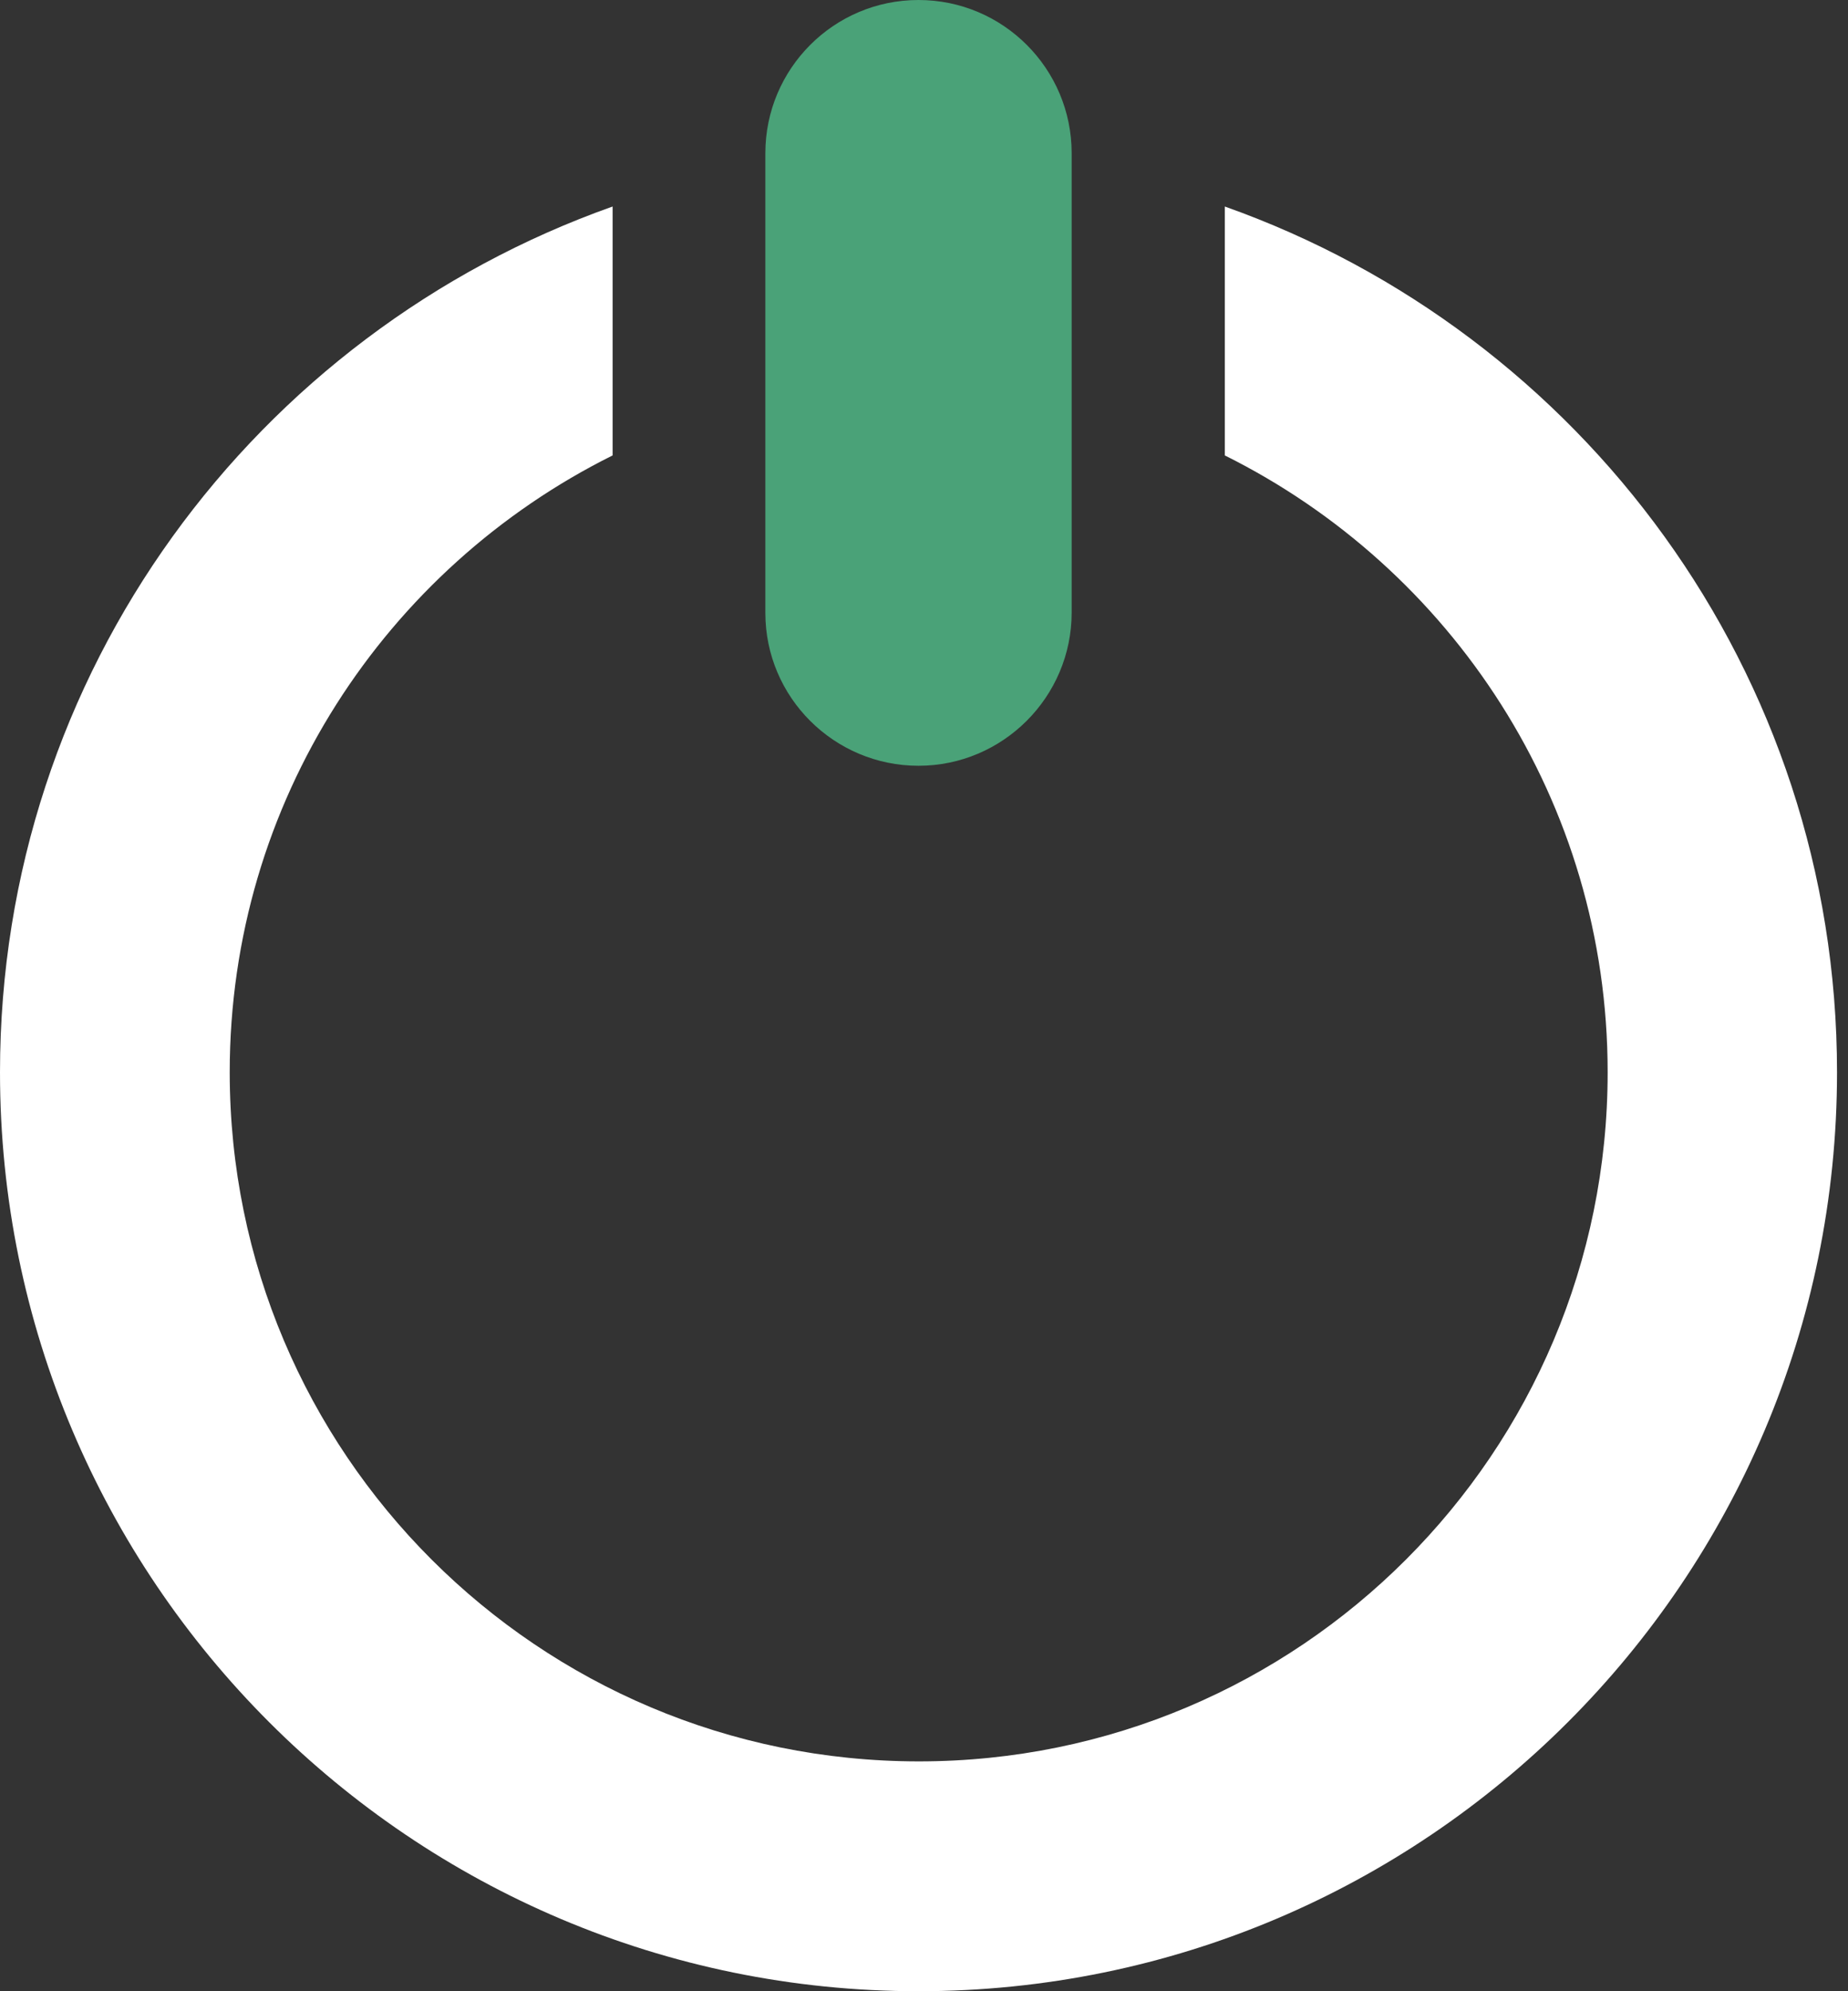
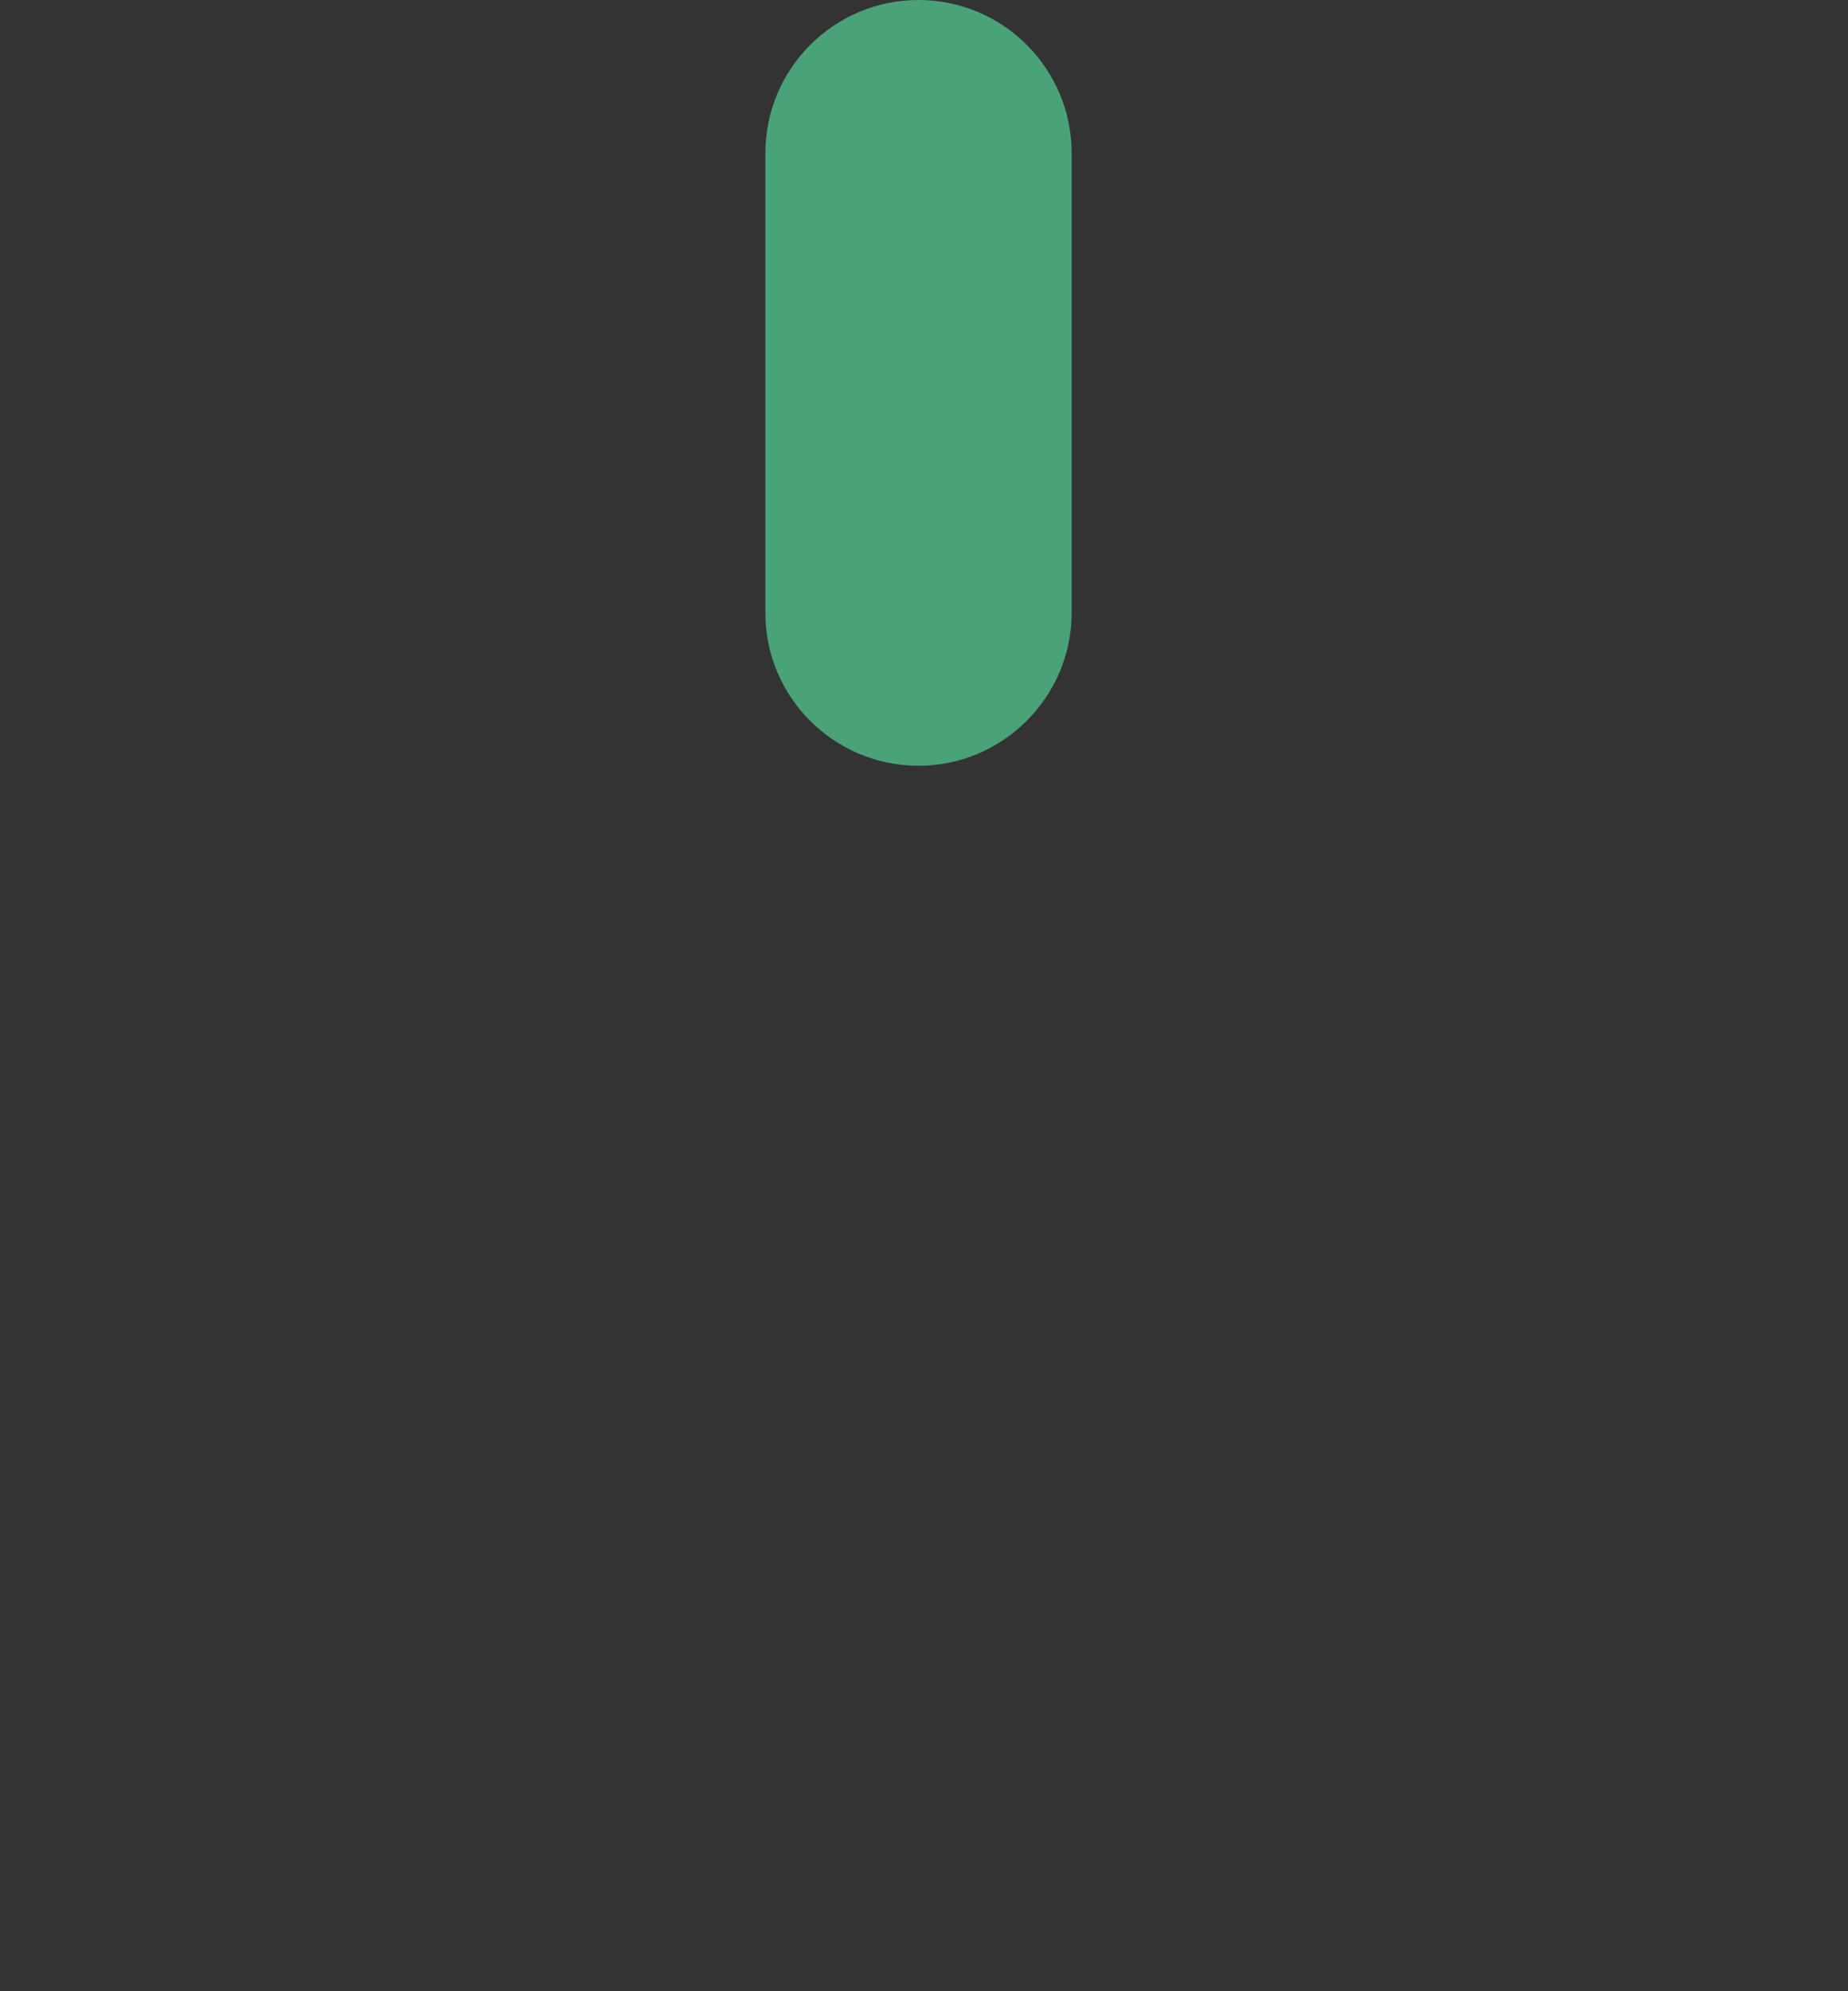
<svg xmlns="http://www.w3.org/2000/svg" width="52" height="56" viewBox="0 0 52 56" fill="none">
  <rect x="0" y="0" width="52" height="56" fill="#333333" stroke="none" />
-   <path fill-rule="evenodd" clip-rule="evenodd" d="M34.464 12.808V5.808C44.494 9.363 51.691 18.9 51.691 30.155C51.691 44.428 40.119 56 25.845 56C11.572 56 0 44.428 0 30.155C0 18.9 7.197 9.363 17.238 5.808V12.808C10.861 15.98 6.464 22.542 6.464 30.155C6.464 40.862 15.148 49.536 25.856 49.536C36.564 49.536 45.237 40.862 45.237 30.155C45.237 22.542 40.841 15.98 34.464 12.808Z" fill="white" />
  <path fill-rule="evenodd" clip-rule="evenodd" d="M30.155 17.227C30.155 19.6 28.219 21.536 25.845 21.536C23.472 21.536 21.536 19.611 21.536 17.238V4.309C21.536 1.936 23.461 0 25.845 0C28.23 0 30.155 1.936 30.155 4.309V17.227Z" fill="#4AA278" />
</svg>